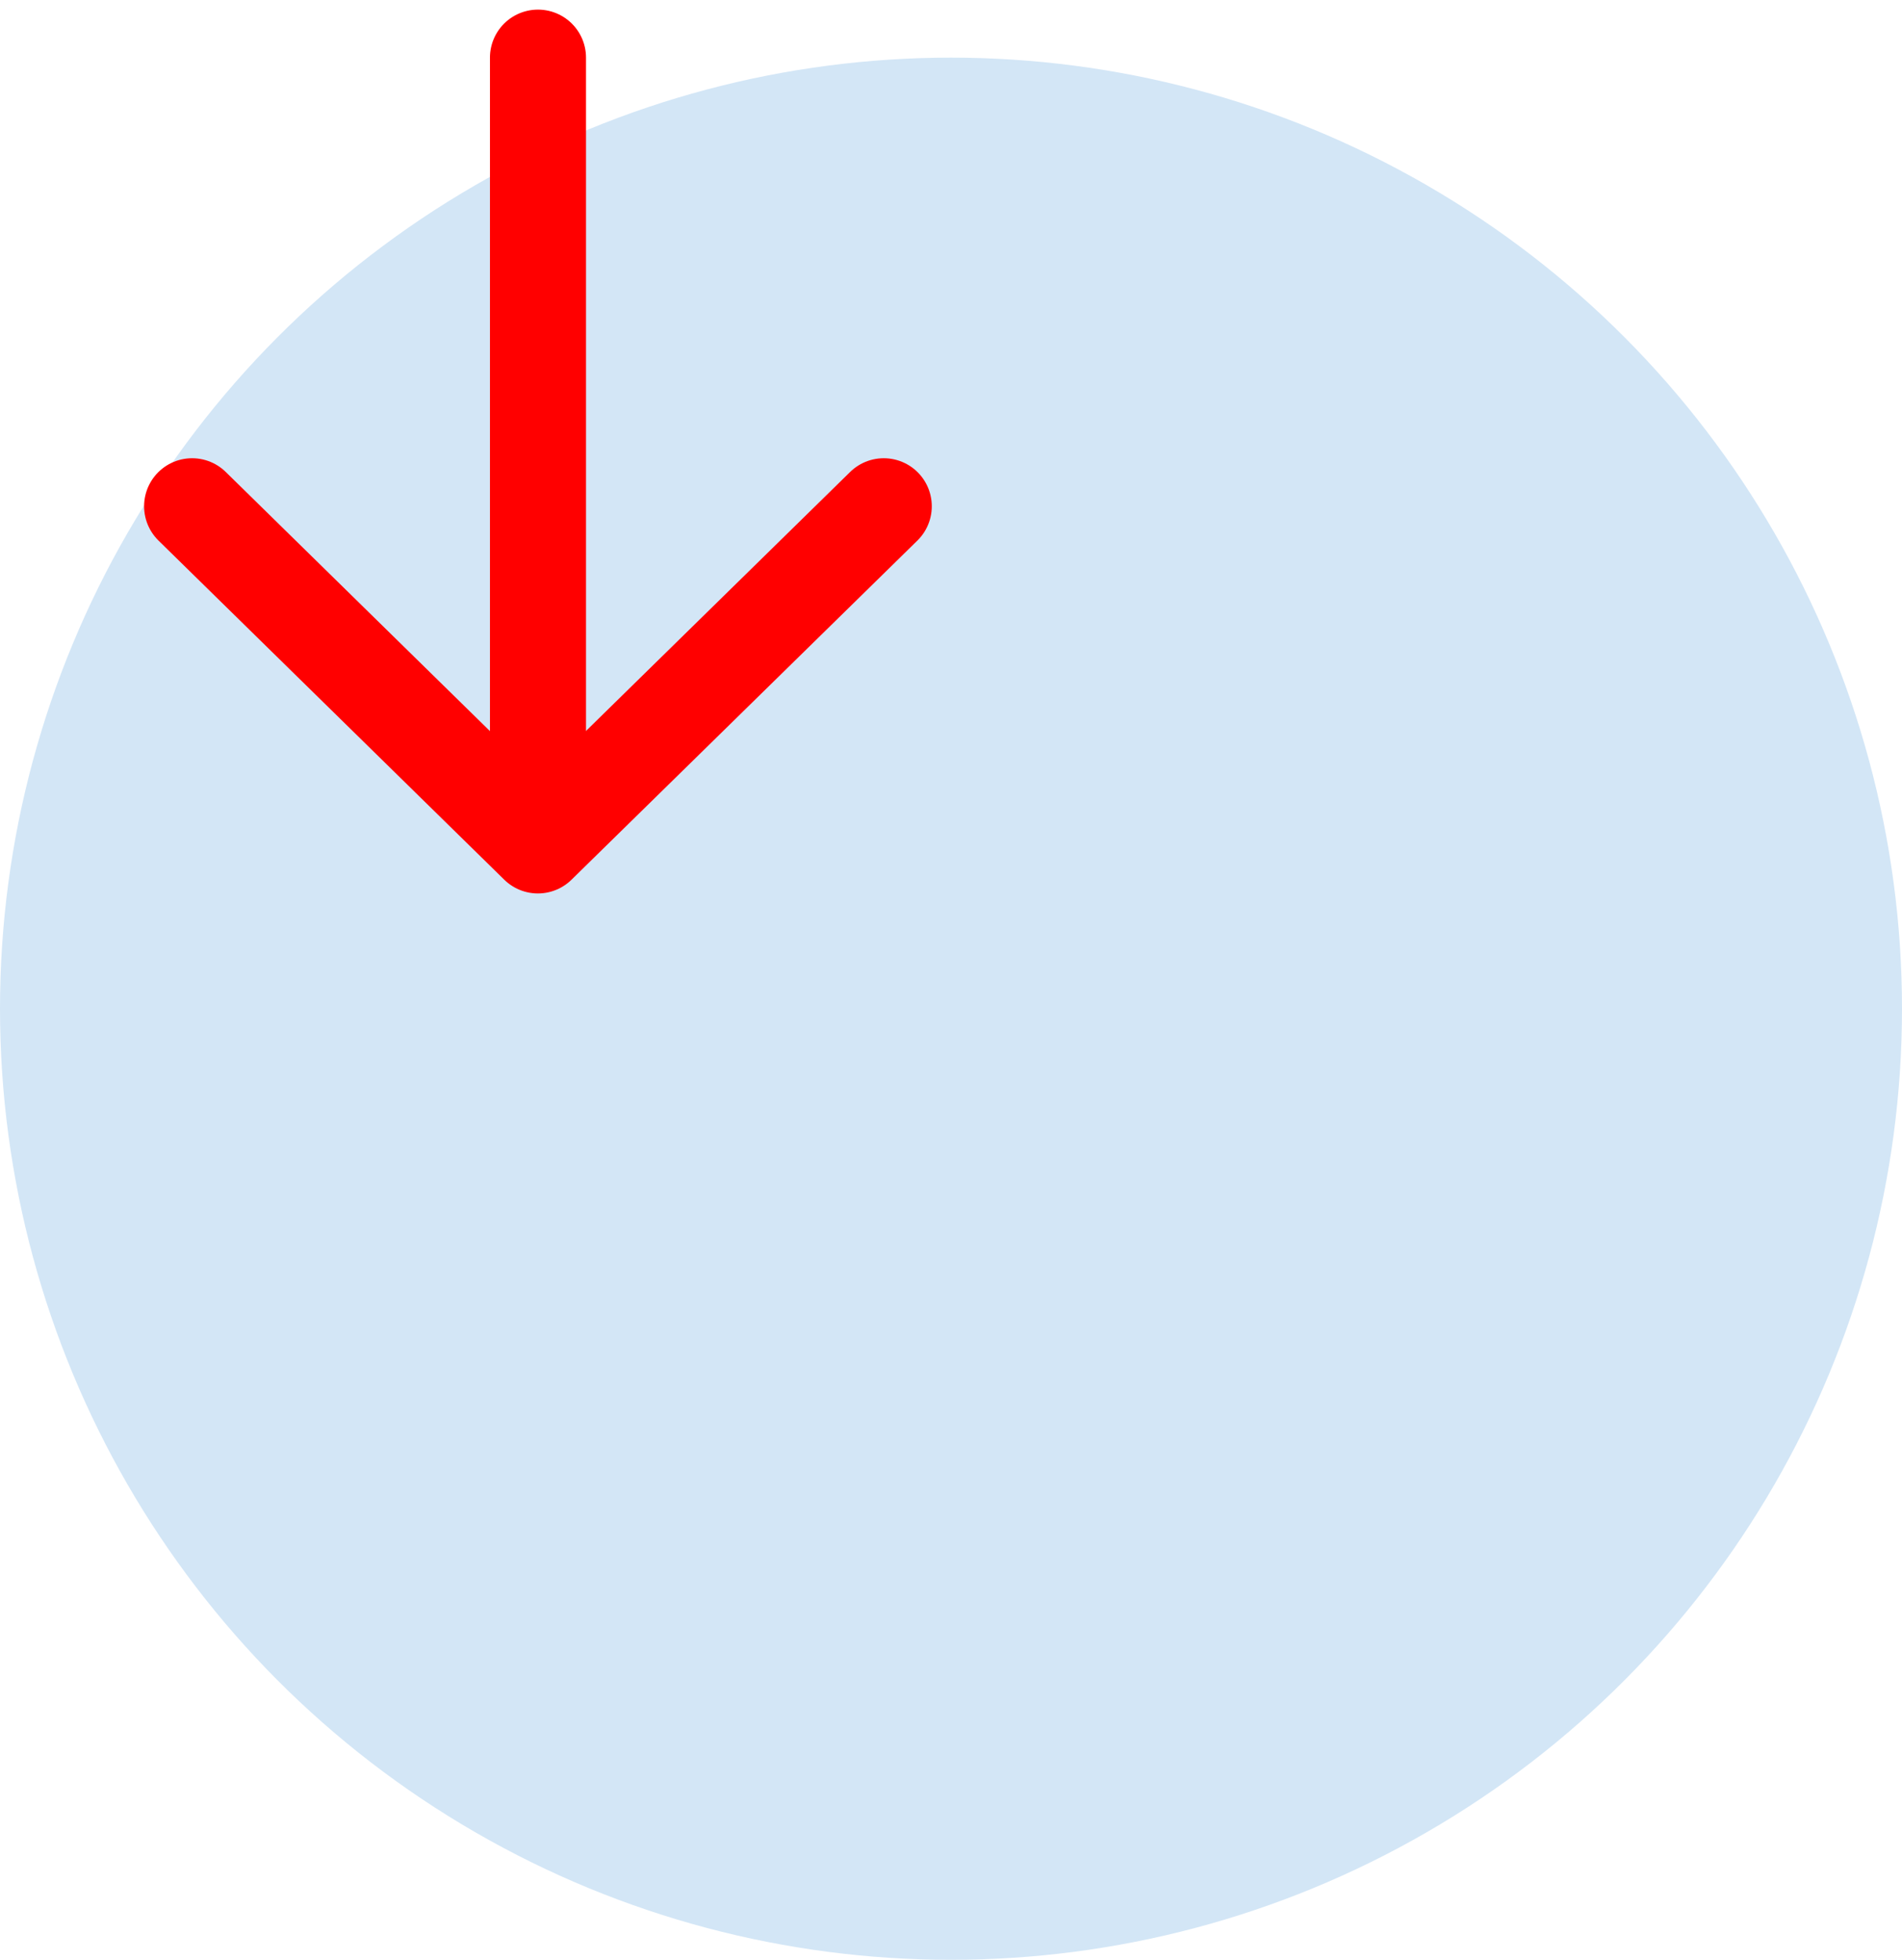
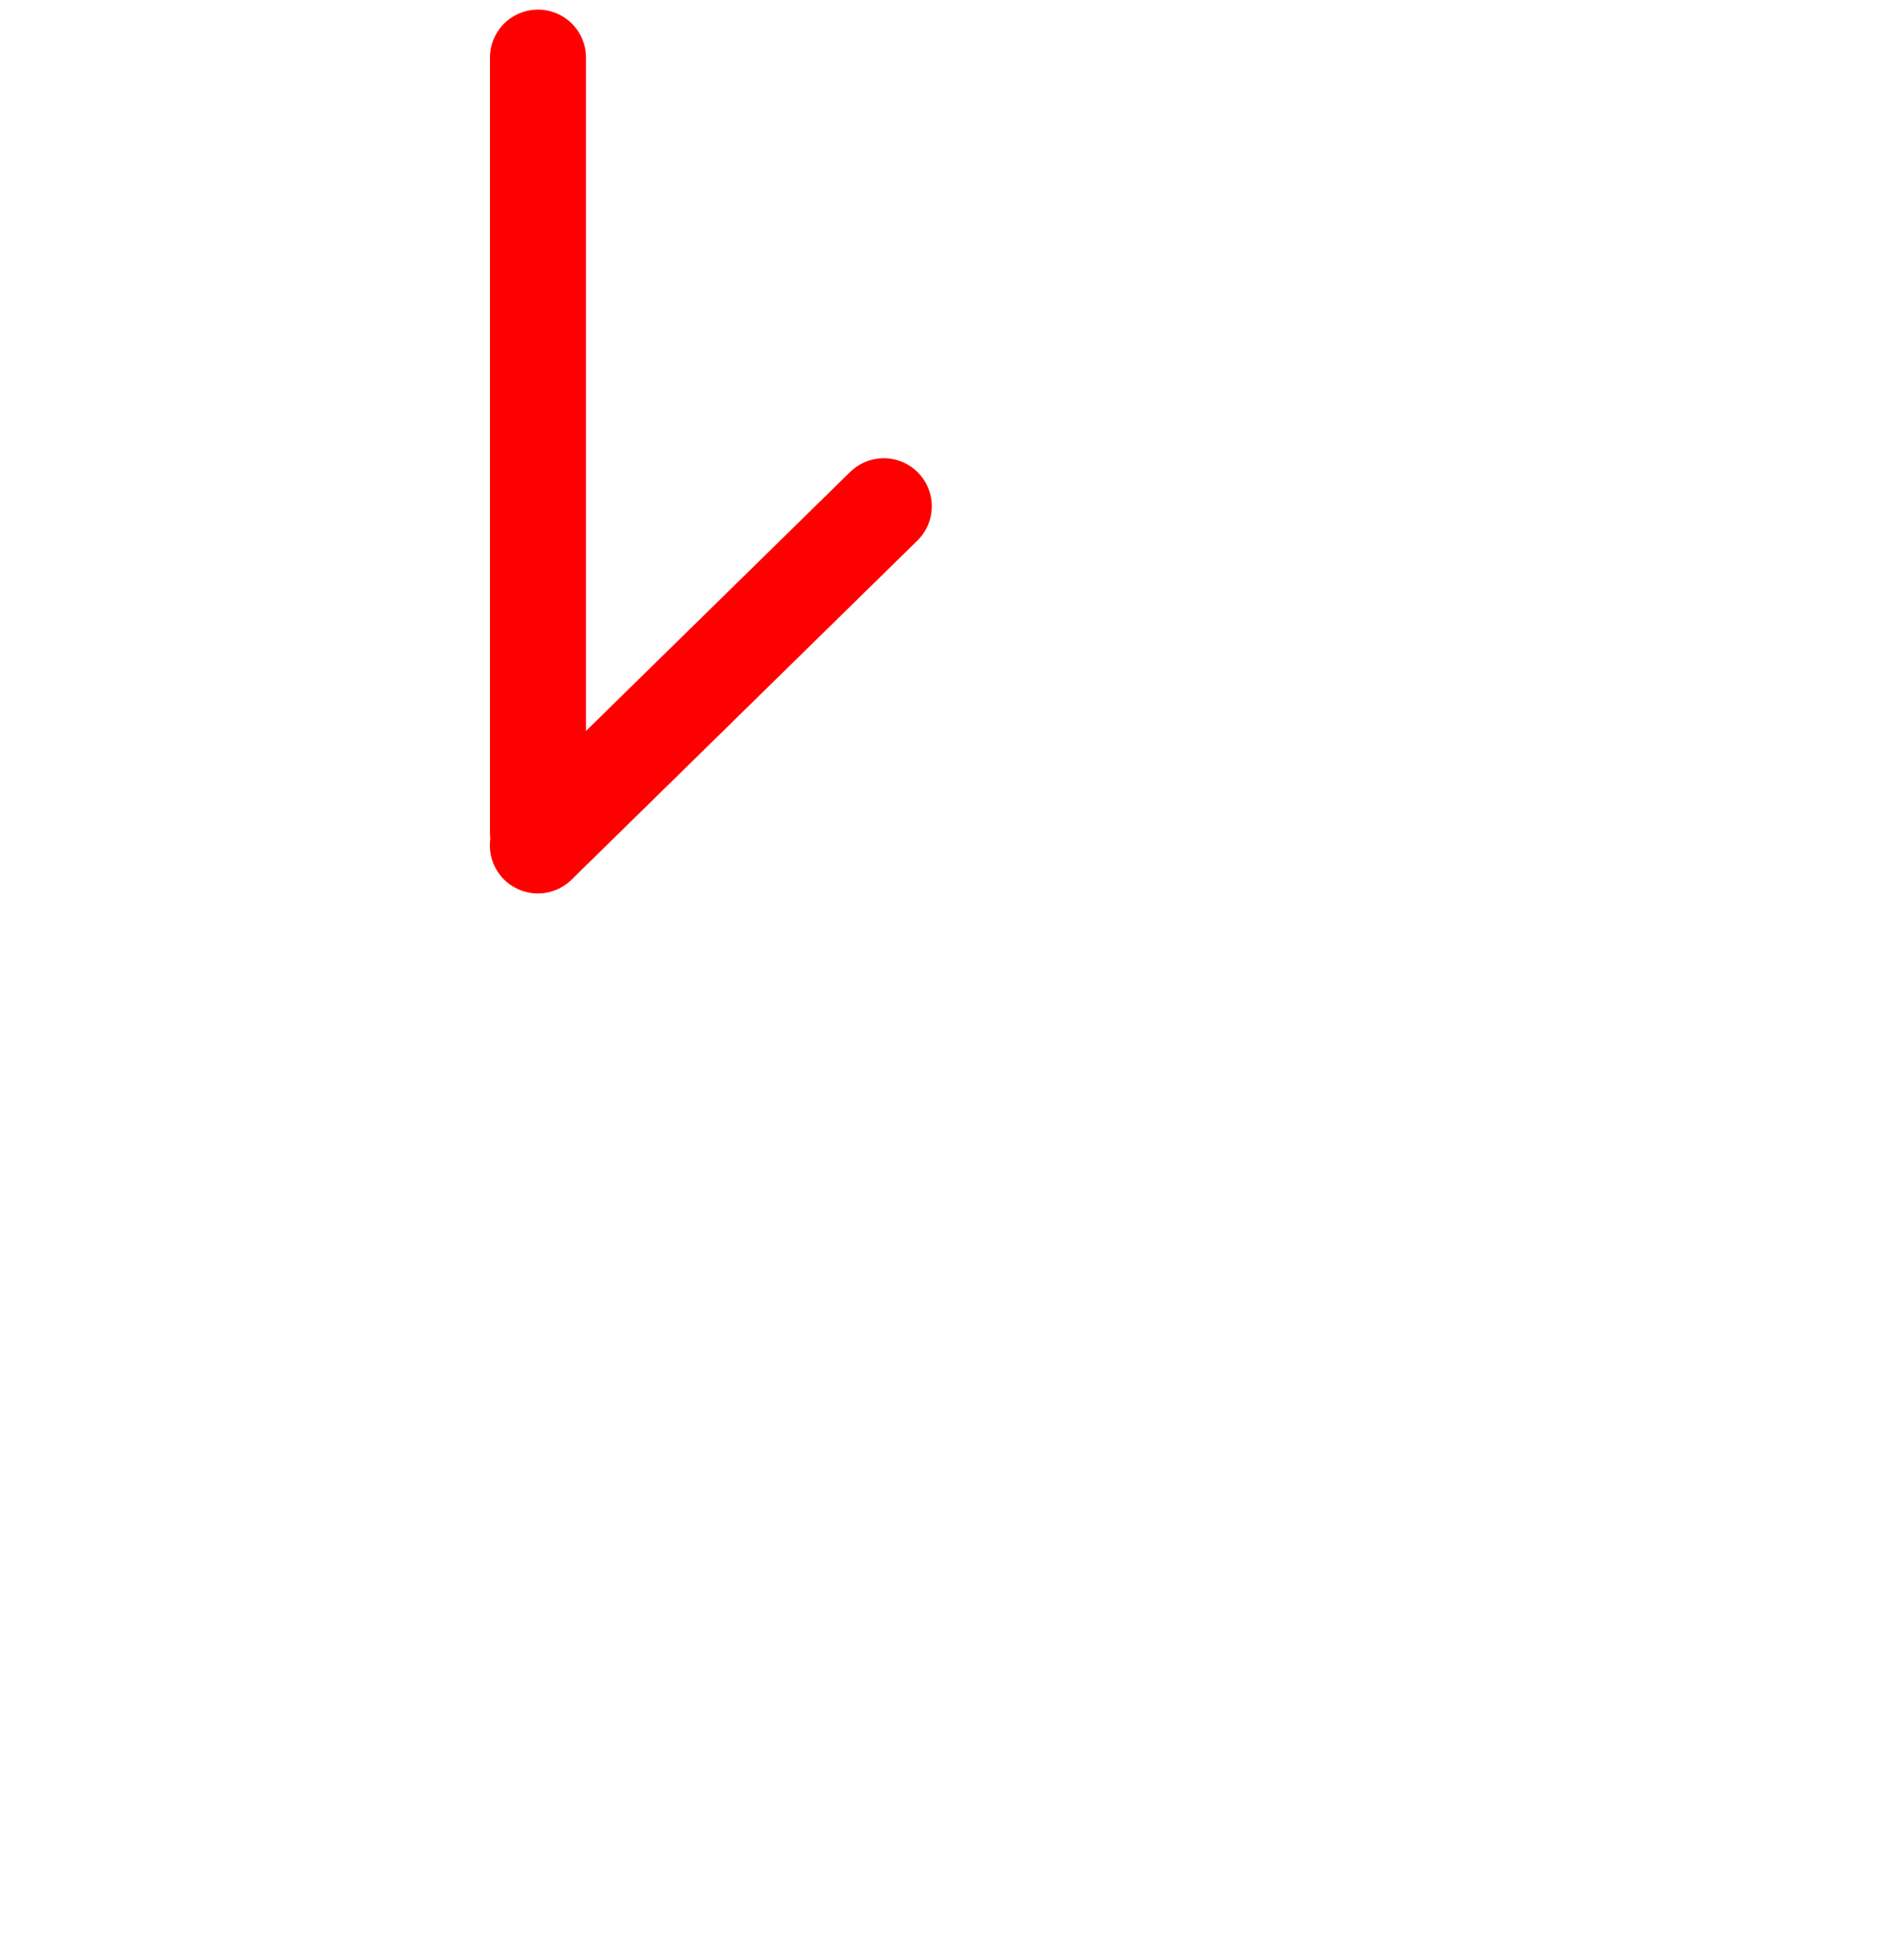
<svg xmlns="http://www.w3.org/2000/svg" width="99" height="102" viewBox="0 0 99 102" fill="none">
-   <circle cx="49.5" cy="52.5" r="49.5" fill="#D3E6F6" />
  <path d="M28.002 3L28.002 43.302" stroke="#FF0000" stroke-width="5" stroke-linecap="round" stroke-linejoin="round" />
-   <path d="M46 26.349L27.997 44L10 26.349" stroke="#FF0000" stroke-width="5" stroke-linecap="round" stroke-linejoin="round" />
+   <path d="M46 26.349L27.997 44" stroke="#FF0000" stroke-width="5" stroke-linecap="round" stroke-linejoin="round" />
</svg>